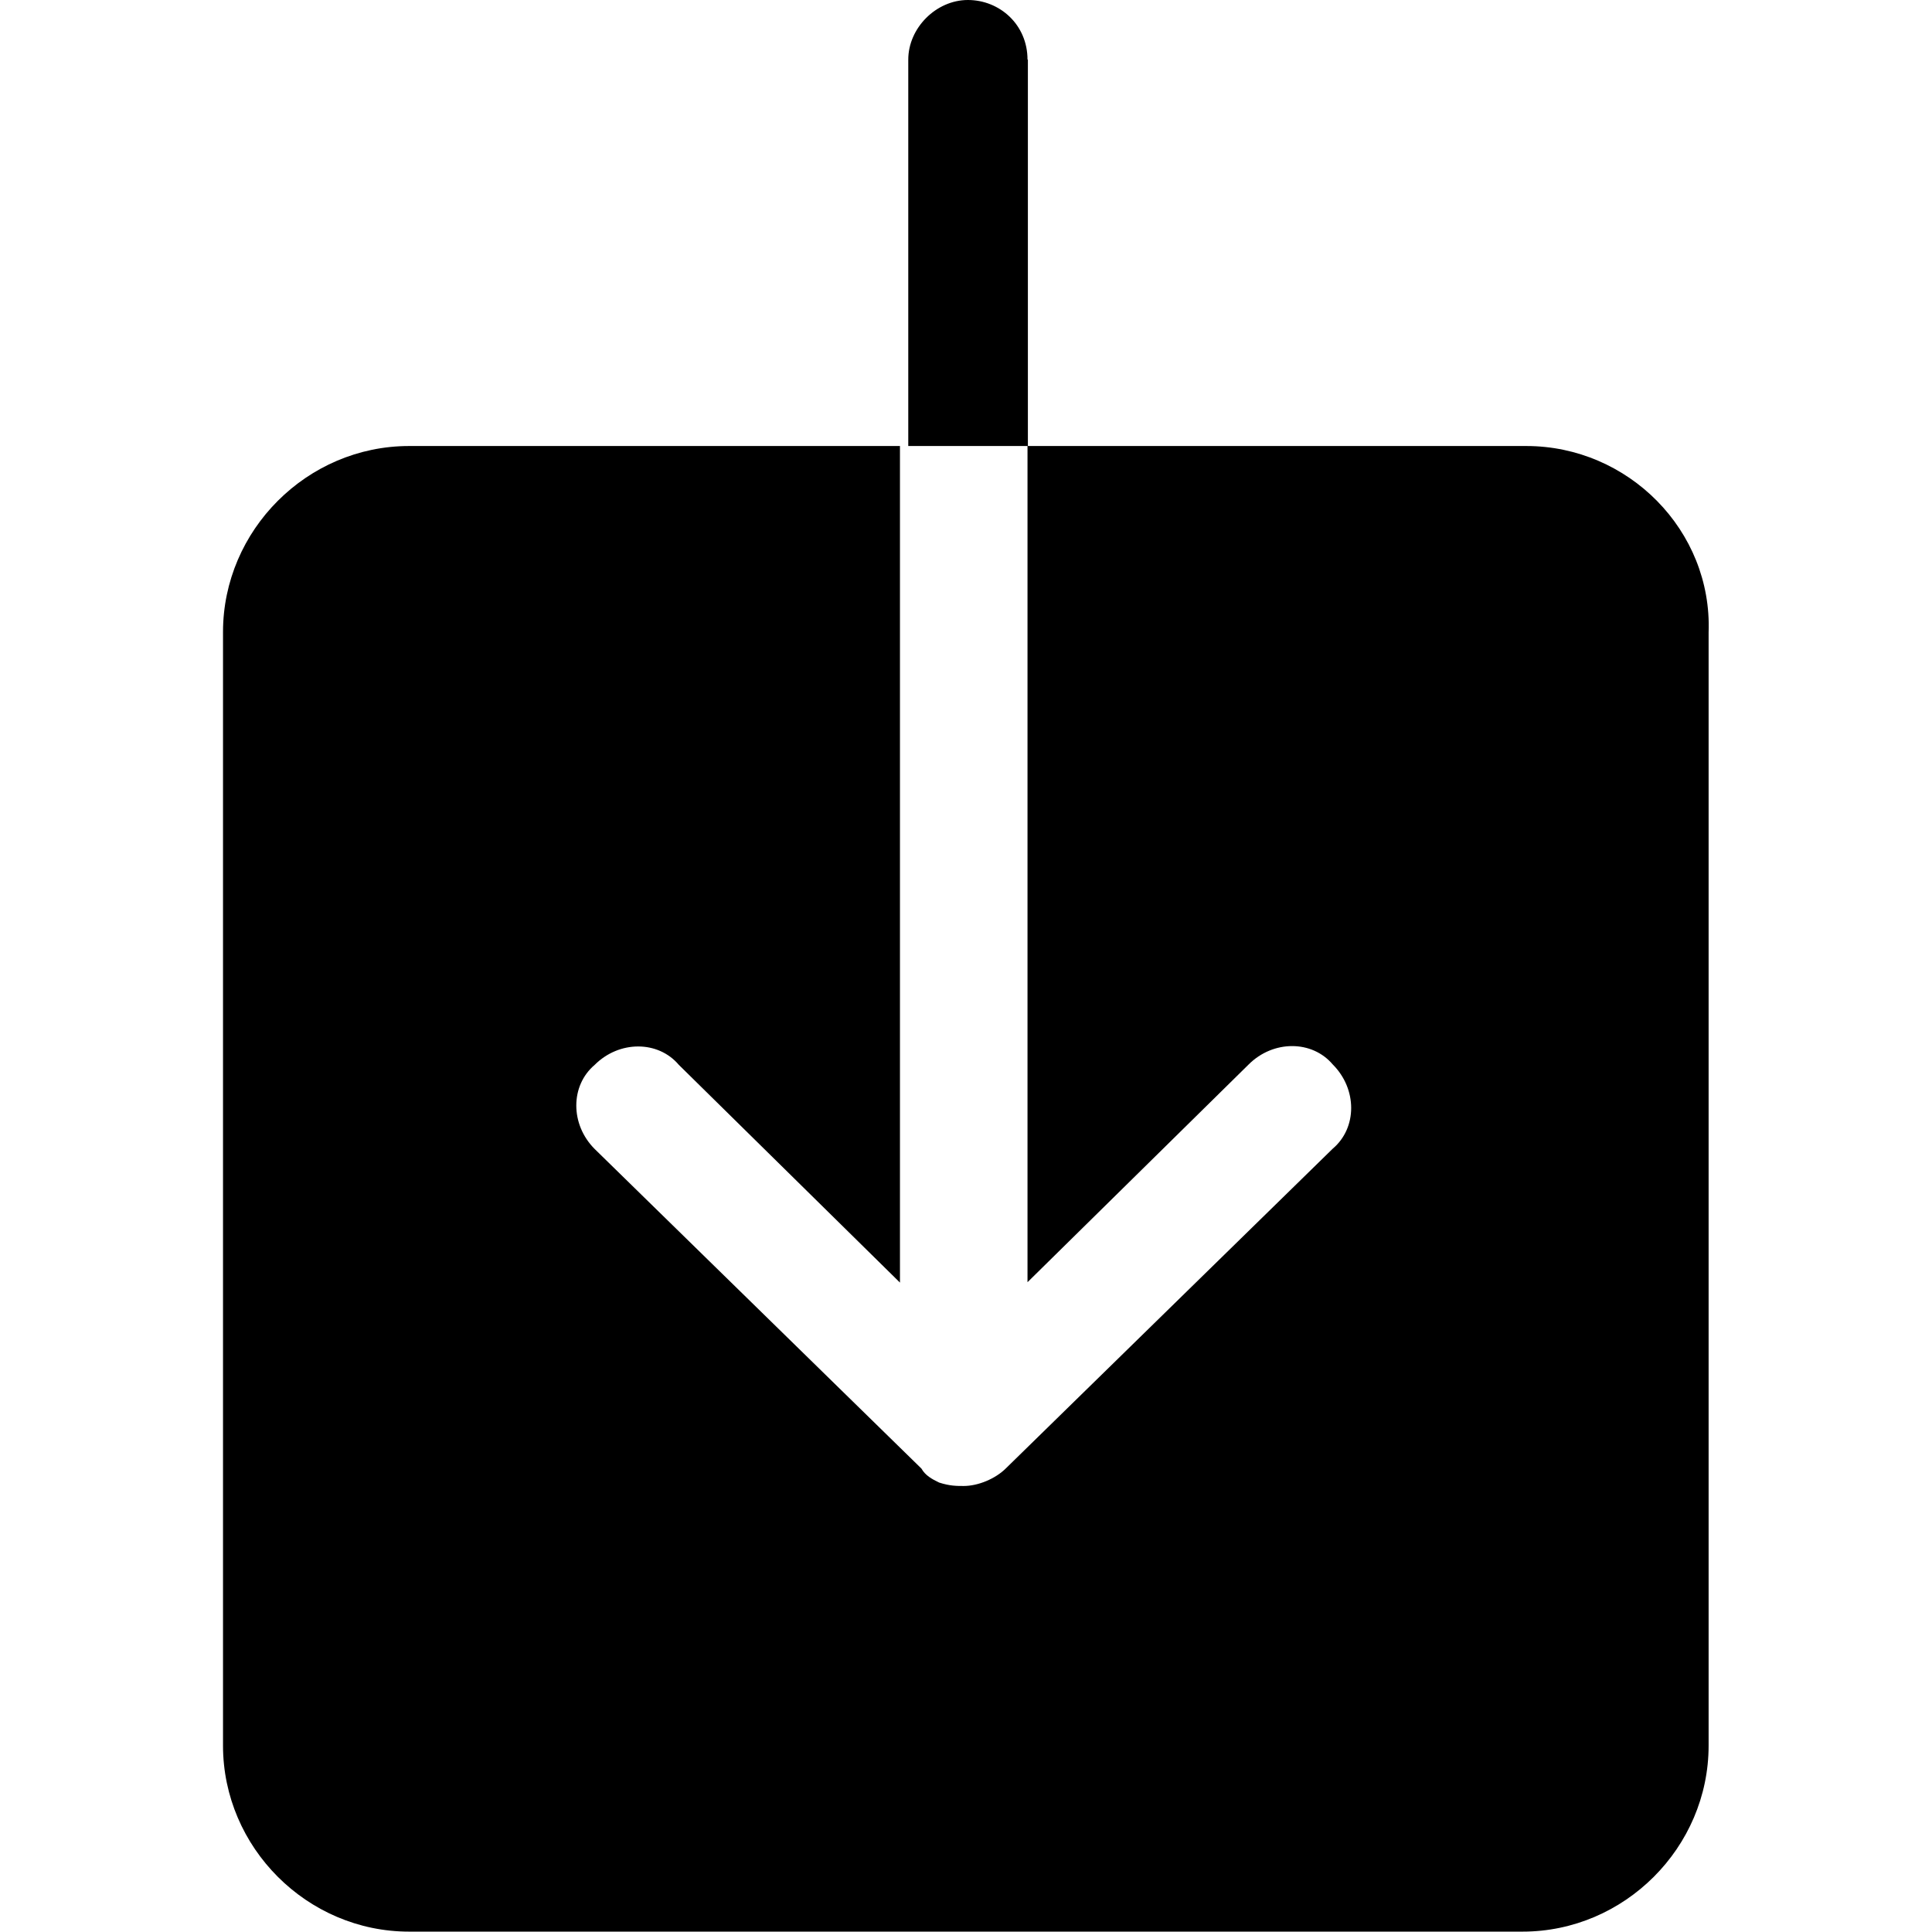
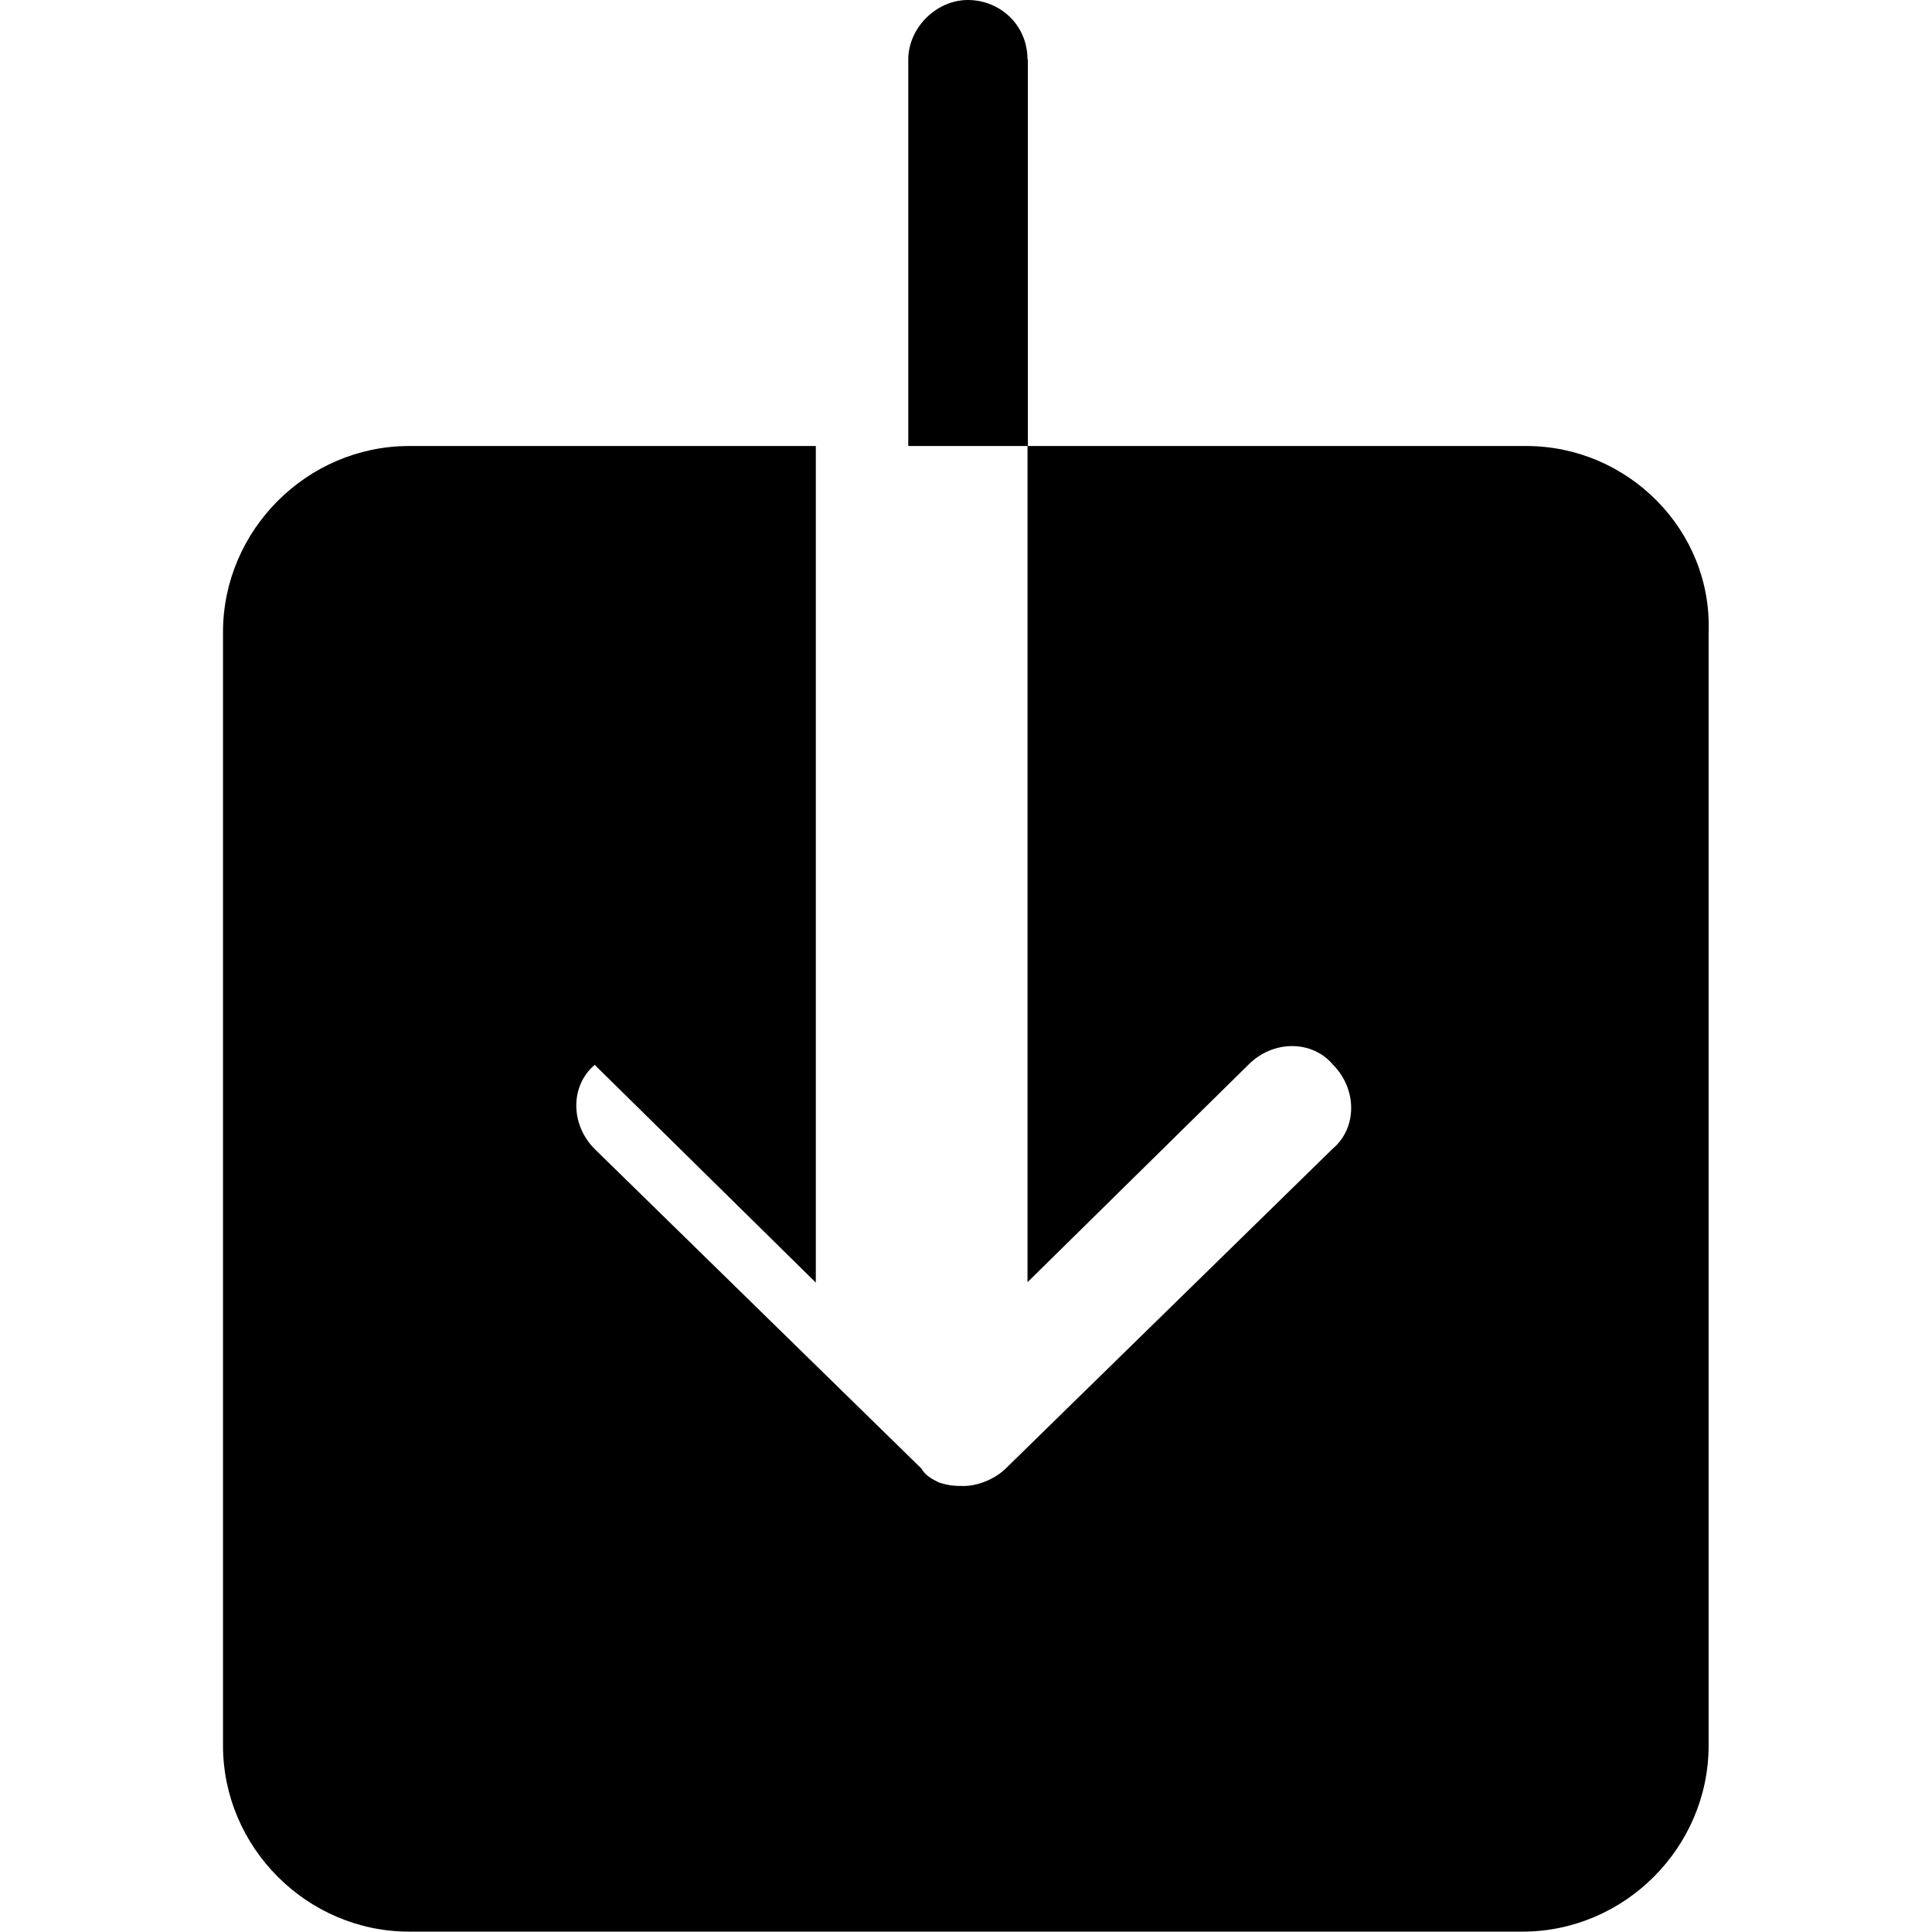
<svg xmlns="http://www.w3.org/2000/svg" version="1.1" id="Layer_1" x="0px" y="0px" viewBox="0 0 512 512" style="enable-background:new 0 0 512 512;" xml:space="preserve">
  <g id="XMLID_1_">
-     <path id="XMLID_5_" d="M404.5,118.2H272.3v221.6l58.6-57.7c6.5-6.5,16.8-6.5,22.3,0c6.5,6.5,6.5,16.8,0,22.3l-86.6,84.7   c-2.8,2.8-7.4,4.7-11.2,4.7c-1.9,0-3.7,0-6.5-0.9c-1.9-0.9-3.7-1.9-4.7-3.7l-86.6-84.7c-6.5-6.5-6.5-16.8,0-22.3   c6.5-6.5,16.8-6.5,22.3,0l58.6,57.7V118.2H108.4c-27,0-49.3,22.3-49.3,49.3v295.1c0,27,22.3,49.3,49.3,49.3h295.1   c27,0,49.3-22.3,49.3-49.3V167.6C453.8,140.6,431.5,118.2,404.5,118.2z M272.3,15.8c0-9.3-7.4-15.8-15.8-15.8   c-8.4,0-15.8,7.4-15.8,15.8v102.4h31.7V15.8z" />
+     <path id="XMLID_5_" d="M404.5,118.2H272.3v221.6l58.6-57.7c6.5-6.5,16.8-6.5,22.3,0c6.5,6.5,6.5,16.8,0,22.3l-86.6,84.7   c-2.8,2.8-7.4,4.7-11.2,4.7c-1.9,0-3.7,0-6.5-0.9c-1.9-0.9-3.7-1.9-4.7-3.7l-86.6-84.7c-6.5-6.5-6.5-16.8,0-22.3   l58.6,57.7V118.2H108.4c-27,0-49.3,22.3-49.3,49.3v295.1c0,27,22.3,49.3,49.3,49.3h295.1   c27,0,49.3-22.3,49.3-49.3V167.6C453.8,140.6,431.5,118.2,404.5,118.2z M272.3,15.8c0-9.3-7.4-15.8-15.8-15.8   c-8.4,0-15.8,7.4-15.8,15.8v102.4h31.7V15.8z" />
  </g>
</svg>